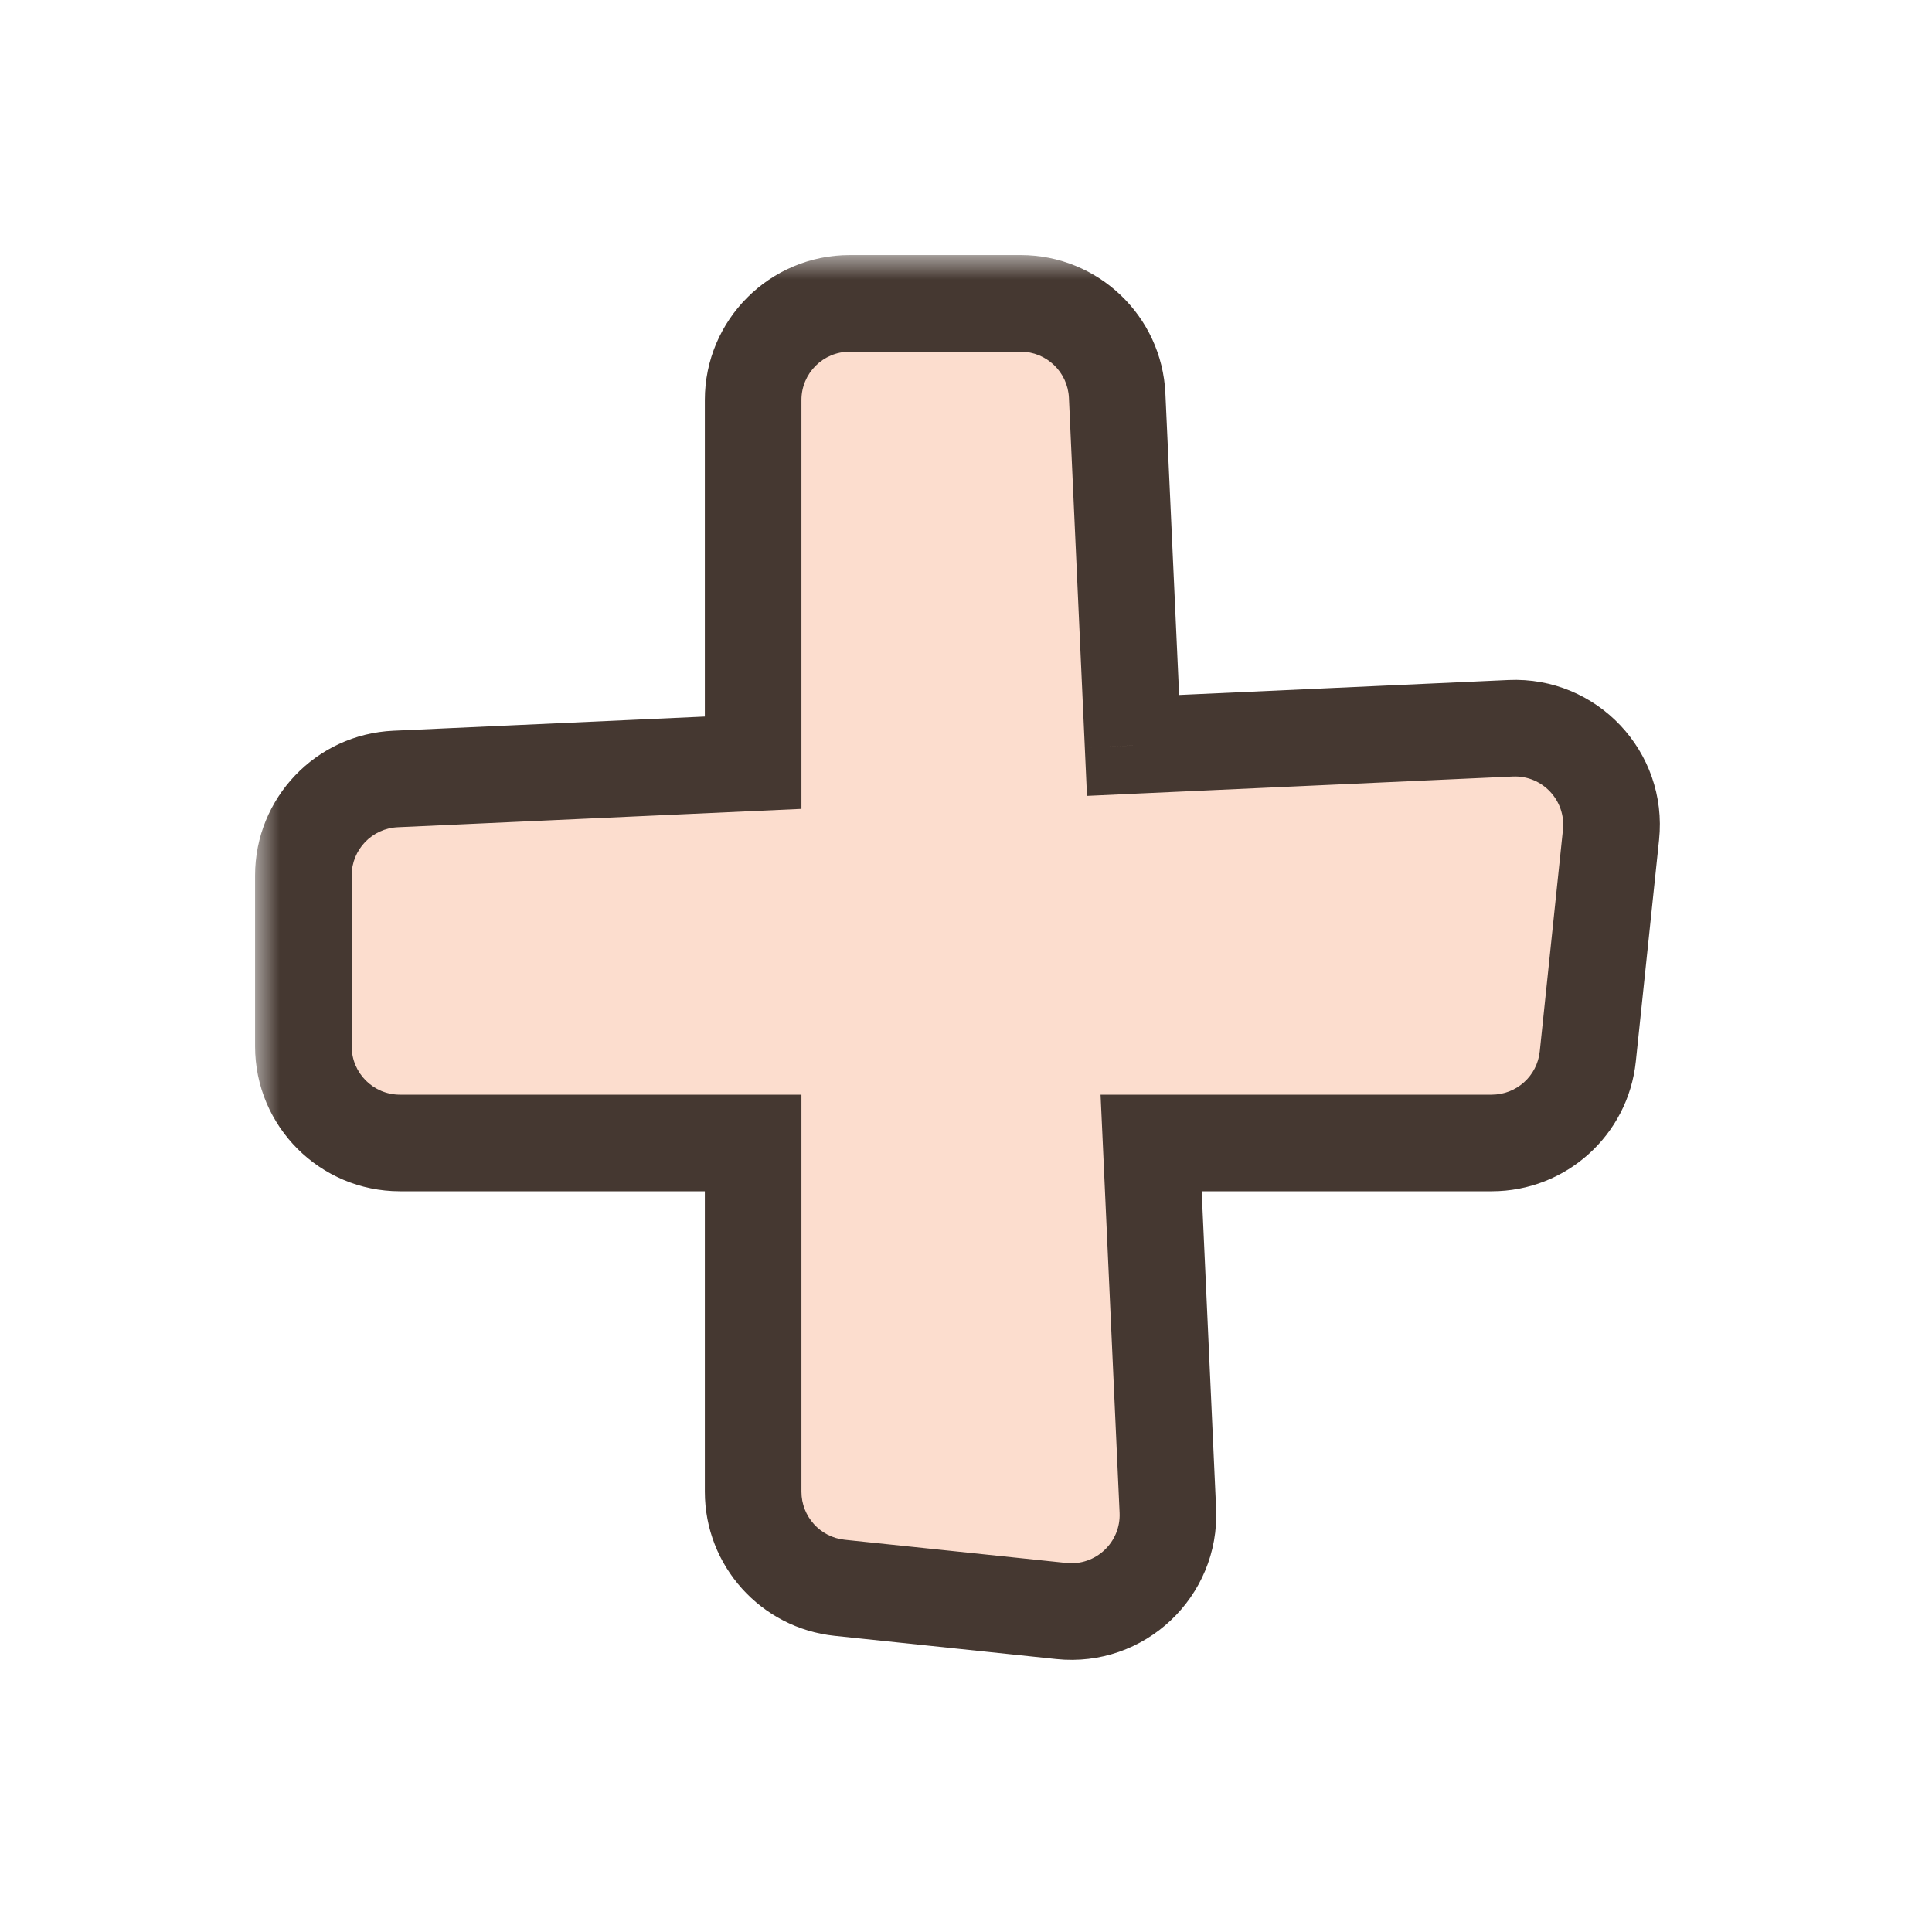
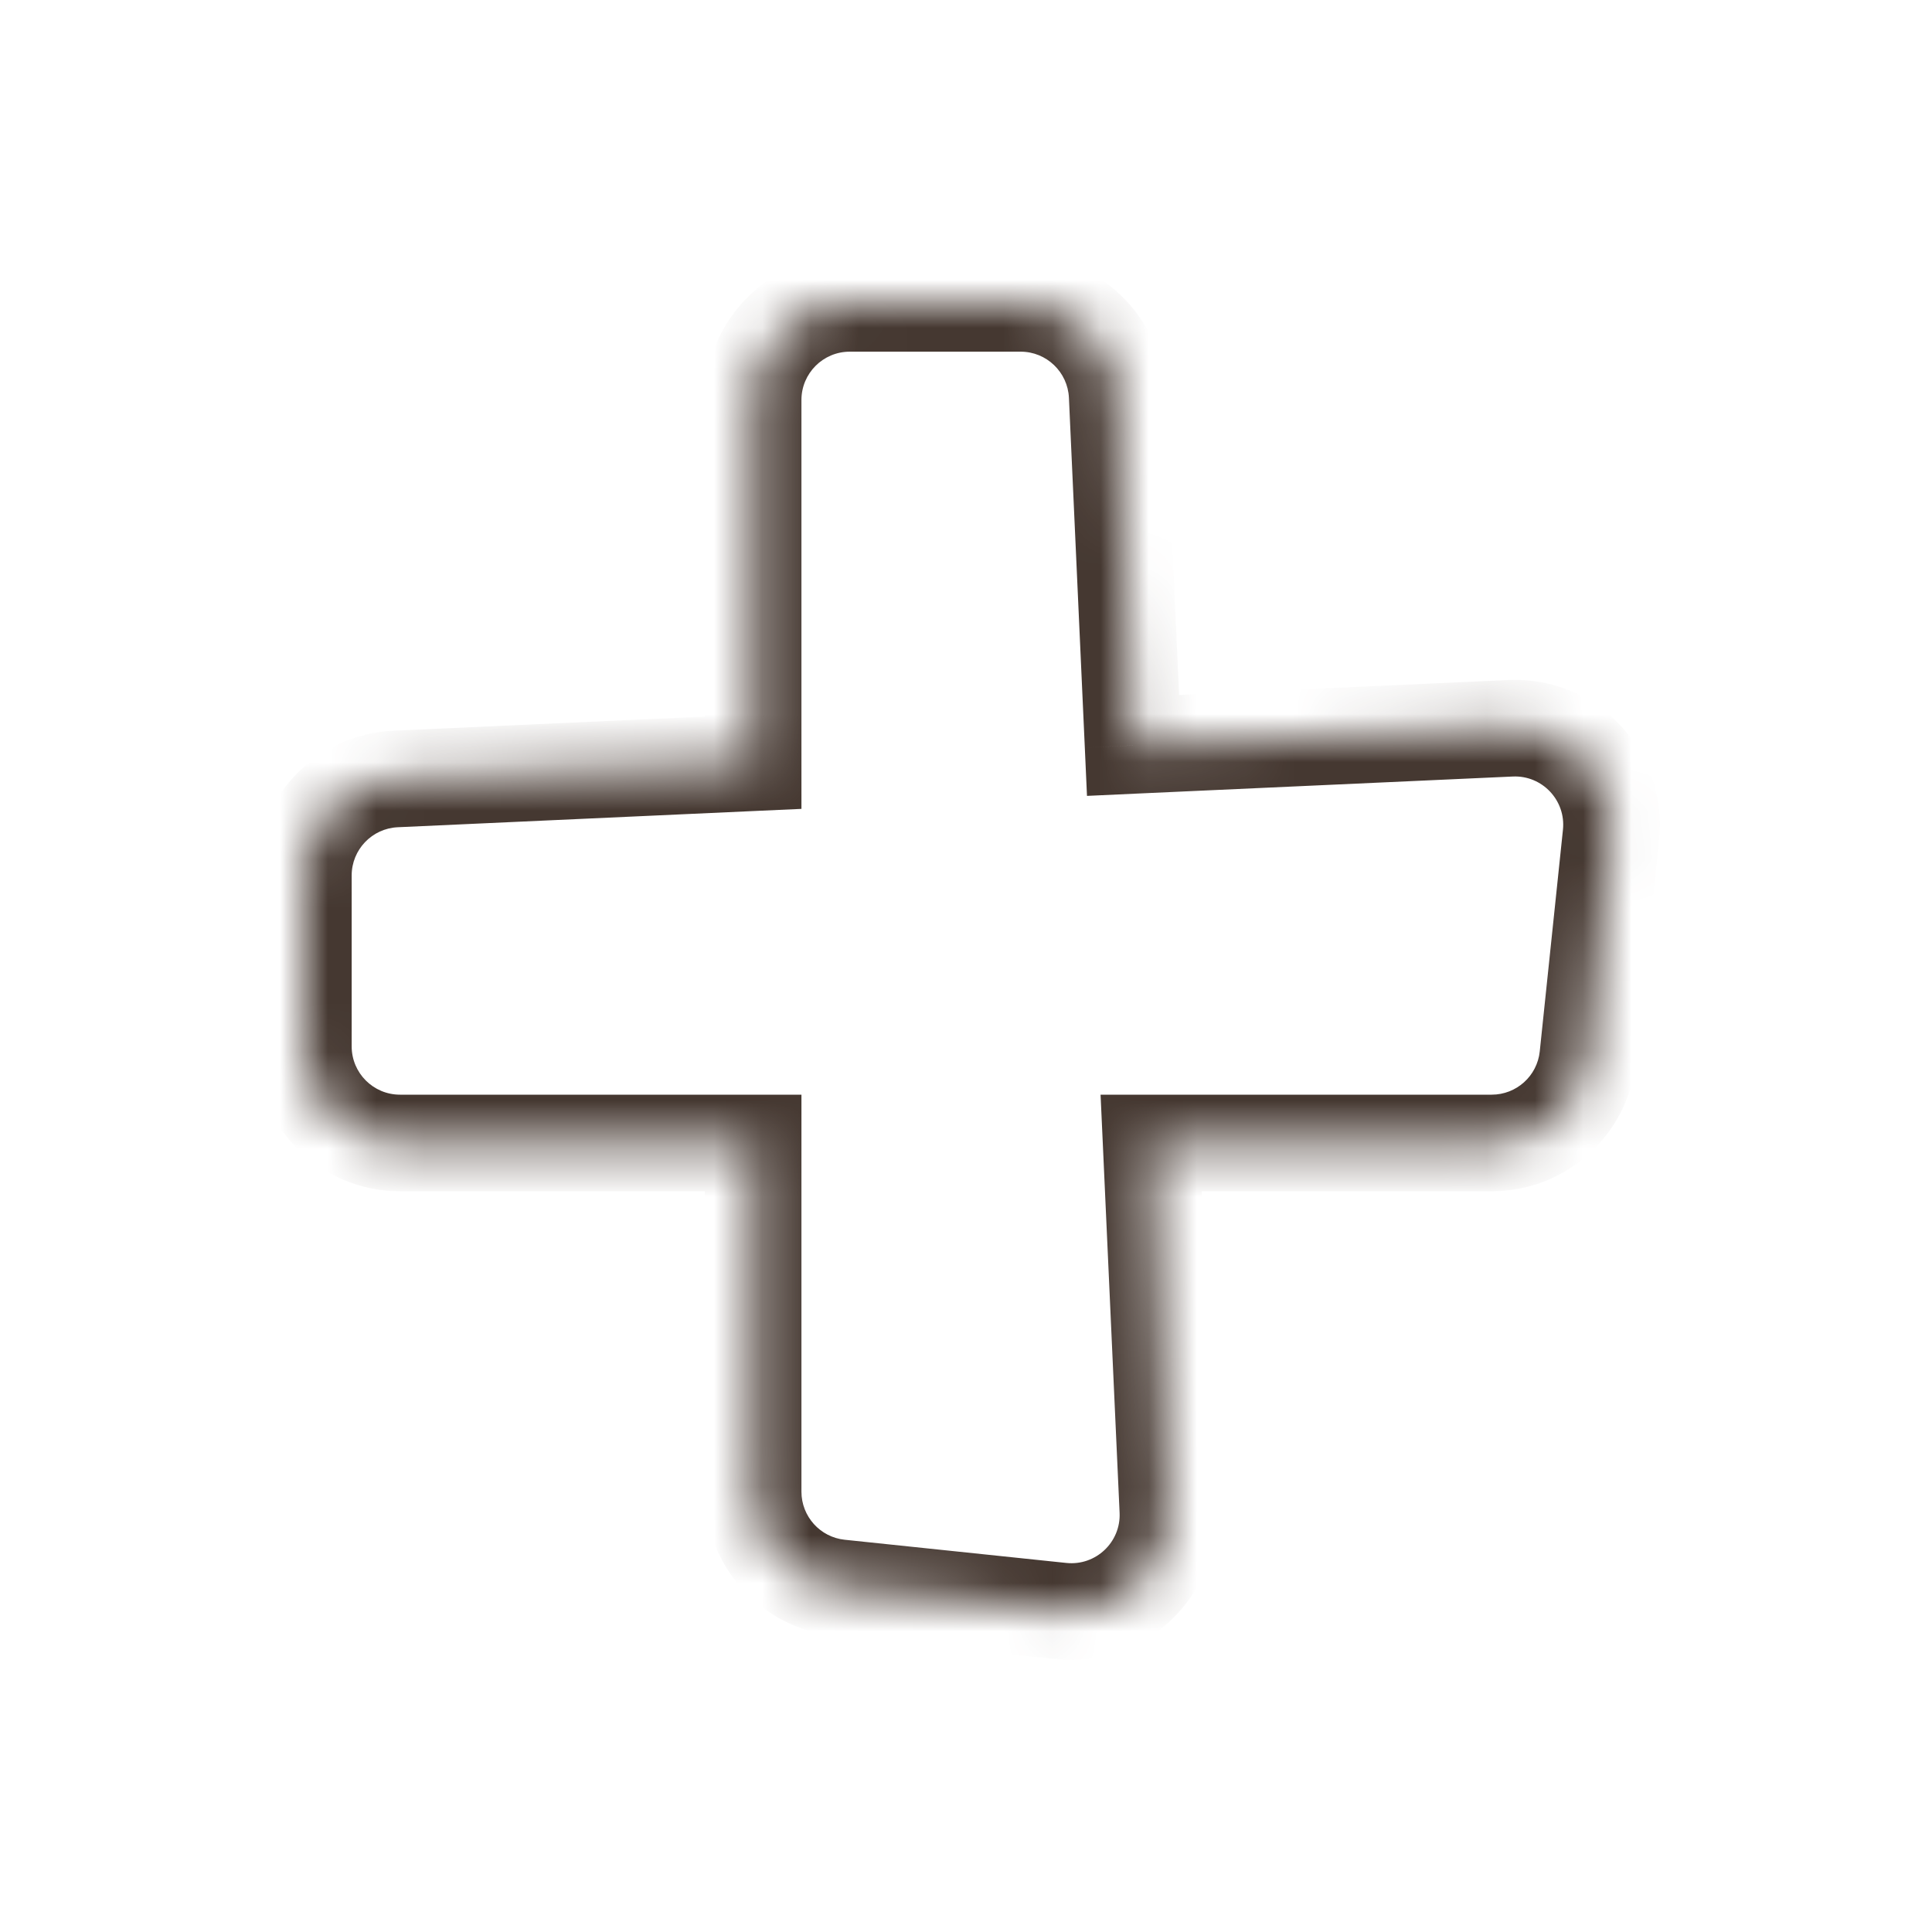
<svg xmlns="http://www.w3.org/2000/svg" width="40" height="40" viewBox="0 0 40 40" fill="none">
  <mask id="path-1-outside-1_507_112987" maskUnits="userSpaceOnUse" x="5.281" y="5.281" width="30" height="30" fill="black">
-     <rect fill="white" x="5.281" y="5.281" width="30" height="30" />
    <path fill-rule="evenodd" clip-rule="evenodd" d="M24.179 31.274C24.234 32.496 23.189 33.481 21.973 33.354L17.385 32.873C16.367 32.767 15.593 31.908 15.593 30.884L15.593 23.664H8.281C7.177 23.664 6.281 22.768 6.281 21.664V18.125C6.281 17.056 7.123 16.176 8.191 16.128L15.593 15.791L15.593 8.281C15.593 7.177 16.489 6.281 17.593 6.281L21.132 6.281C22.201 6.281 23.081 7.123 23.13 8.191L23.459 15.434L31.274 15.078C32.496 15.023 33.481 16.068 33.354 17.285L32.873 21.872C32.767 22.89 31.908 23.664 30.884 23.664H23.833L24.179 31.274Z" />
  </mask>
-   <path fill-rule="evenodd" clip-rule="evenodd" d="M24.179 31.274C24.234 32.496 23.189 33.481 21.973 33.354L17.385 32.873C16.367 32.767 15.593 31.908 15.593 30.884L15.593 23.664H8.281C7.177 23.664 6.281 22.768 6.281 21.664V18.125C6.281 17.056 7.123 16.176 8.191 16.128L15.593 15.791L15.593 8.281C15.593 7.177 16.489 6.281 17.593 6.281L21.132 6.281C22.201 6.281 23.081 7.123 23.13 8.191L23.459 15.434L31.274 15.078C32.496 15.023 33.481 16.068 33.354 17.285L32.873 21.872C32.767 22.89 31.908 23.664 30.884 23.664H23.833L24.179 31.274Z" fill="#FCDDCE" />
  <path d="M21.973 33.354L21.868 34.349L21.868 34.349L21.973 33.354ZM24.179 31.274L25.178 31.229L25.178 31.229L24.179 31.274ZM17.385 32.873L17.281 33.868L17.281 33.868L17.385 32.873ZM15.593 30.884L16.593 30.884L16.593 30.884L15.593 30.884ZM15.593 23.664L16.593 23.664L16.593 22.664H15.593V23.664ZM8.191 16.128L8.236 17.127L8.191 16.128ZM15.593 15.791L15.639 16.79L16.593 16.747L16.593 15.791L15.593 15.791ZM15.593 8.281L14.593 8.281L14.593 8.281L15.593 8.281ZM17.593 6.281L17.593 7.281L17.593 6.281ZM21.132 6.281L21.132 5.281L21.132 6.281ZM23.13 8.191L24.128 8.145L24.128 8.145L23.13 8.191ZM23.459 15.434L22.46 15.479L22.505 16.478L23.504 16.432L23.459 15.434ZM31.274 15.078L31.229 14.079L31.229 14.079L31.274 15.078ZM33.354 17.285L34.349 17.389L34.349 17.389L33.354 17.285ZM32.873 21.872L33.868 21.976L33.868 21.976L32.873 21.872ZM23.833 23.664V22.664H22.786L22.834 23.709L23.833 23.664ZM21.868 34.349C23.694 34.54 25.261 33.062 25.178 31.229L23.18 31.32C23.208 31.931 22.685 32.423 22.077 32.359L21.868 34.349ZM17.281 33.868L21.868 34.349L22.077 32.359L17.489 31.879L17.281 33.868ZM14.593 30.884C14.593 32.42 15.753 33.708 17.281 33.868L17.489 31.879C16.98 31.826 16.593 31.396 16.593 30.884H14.593ZM14.593 23.664L14.593 30.884L16.593 30.884L16.593 23.664L14.593 23.664ZM8.281 24.664H15.593V22.664H8.281V24.664ZM5.281 21.664C5.281 23.321 6.625 24.664 8.281 24.664V22.664C7.729 22.664 7.281 22.216 7.281 21.664H5.281ZM5.281 18.125V21.664H7.281V18.125H5.281ZM8.145 15.129C6.543 15.201 5.281 16.521 5.281 18.125H7.281C7.281 17.591 7.702 17.151 8.236 17.127L8.145 15.129ZM15.548 14.792L8.145 15.129L8.236 17.127L15.639 16.79L15.548 14.792ZM14.593 8.281L14.593 15.791L16.593 15.791L16.593 8.281L14.593 8.281ZM17.593 5.281C15.936 5.281 14.593 6.625 14.593 8.281H16.593C16.593 7.729 17.041 7.281 17.593 7.281L17.593 5.281ZM21.132 5.281L17.593 5.281L17.593 7.281L21.132 7.281L21.132 5.281ZM24.128 8.145C24.056 6.543 22.735 5.281 21.132 5.281L21.132 7.281C21.666 7.281 22.106 7.702 22.131 8.236L24.128 8.145ZM24.458 15.388L24.128 8.145L22.131 8.236L22.46 15.479L24.458 15.388ZM31.229 14.079L23.413 14.434L23.504 16.432L31.32 16.077L31.229 14.079ZM34.349 17.389C34.54 15.563 33.062 13.996 31.229 14.079L31.32 16.077C31.931 16.049 32.423 16.572 32.359 17.18L34.349 17.389ZM33.868 21.976L34.349 17.389L32.359 17.18L31.879 21.768L33.868 21.976ZM30.884 24.664C32.42 24.664 33.708 23.504 33.868 21.976L31.879 21.768C31.826 22.277 31.396 22.664 30.884 22.664V24.664ZM23.833 24.664H30.884V22.664H23.833V24.664ZM25.178 31.229L24.832 23.618L22.834 23.709L23.18 31.32L25.178 31.229Z" fill="#453831" mask="url(#path-1-outside-1_507_112987)" />
</svg>